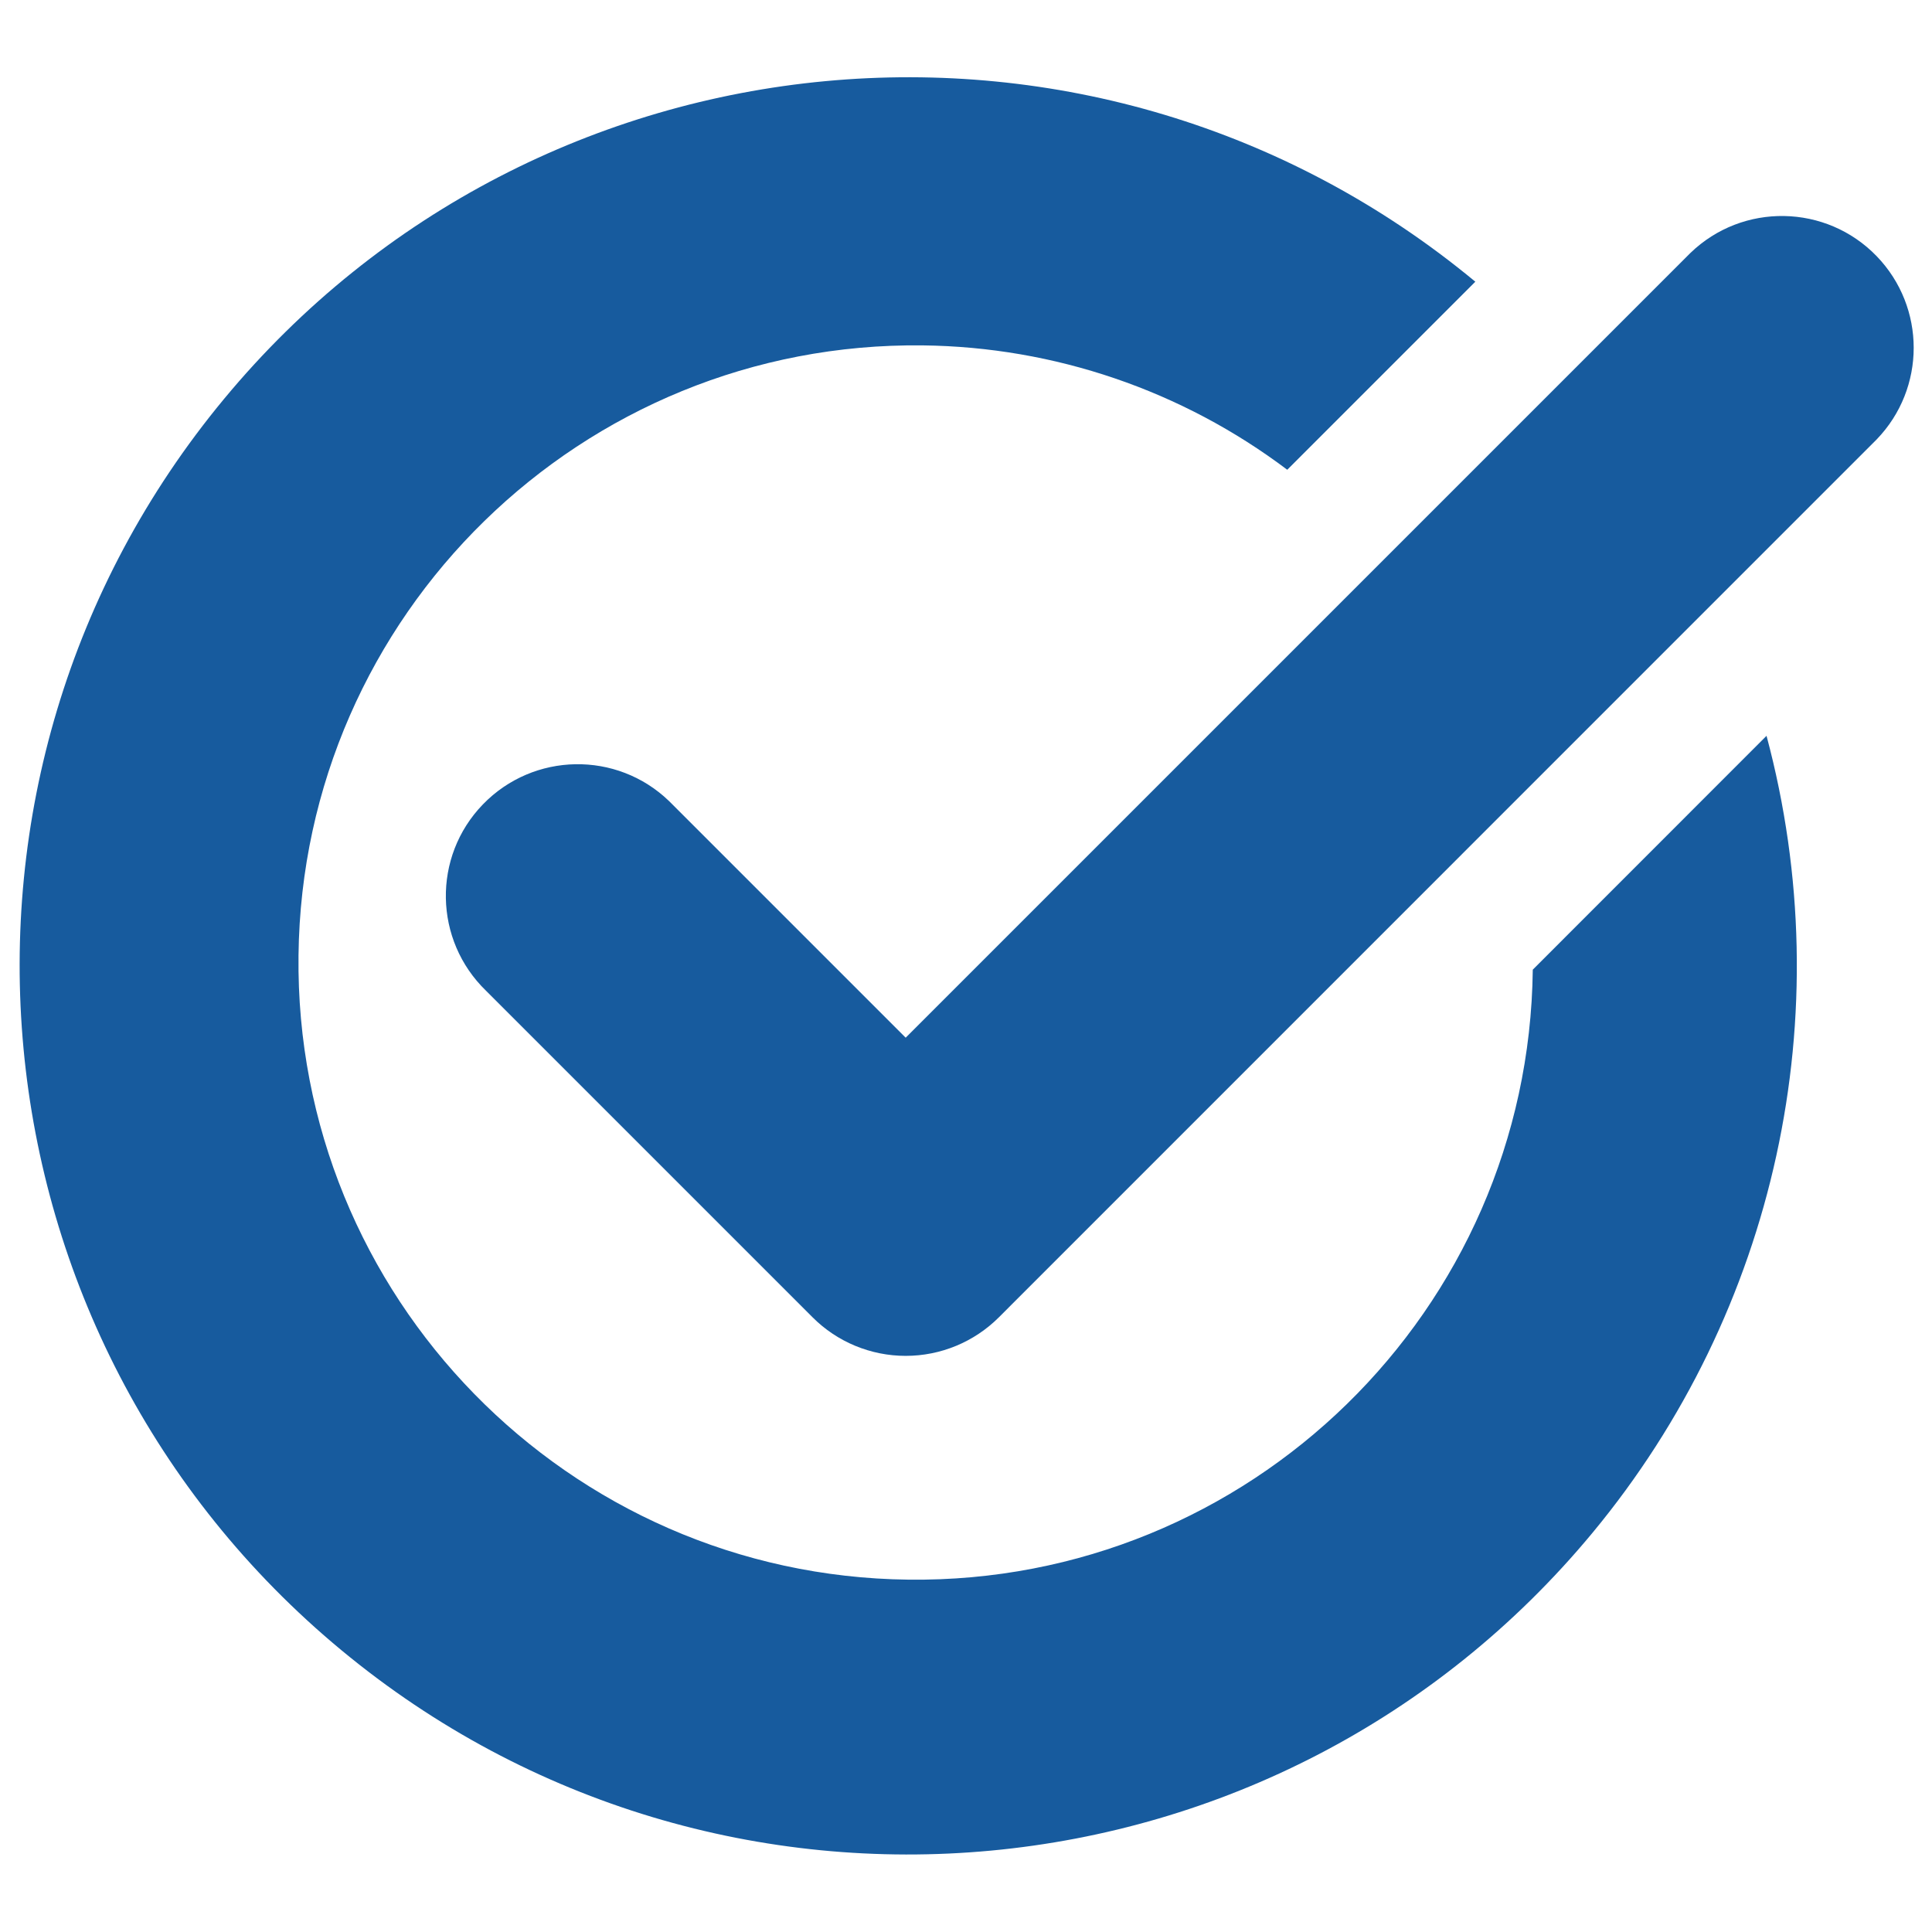
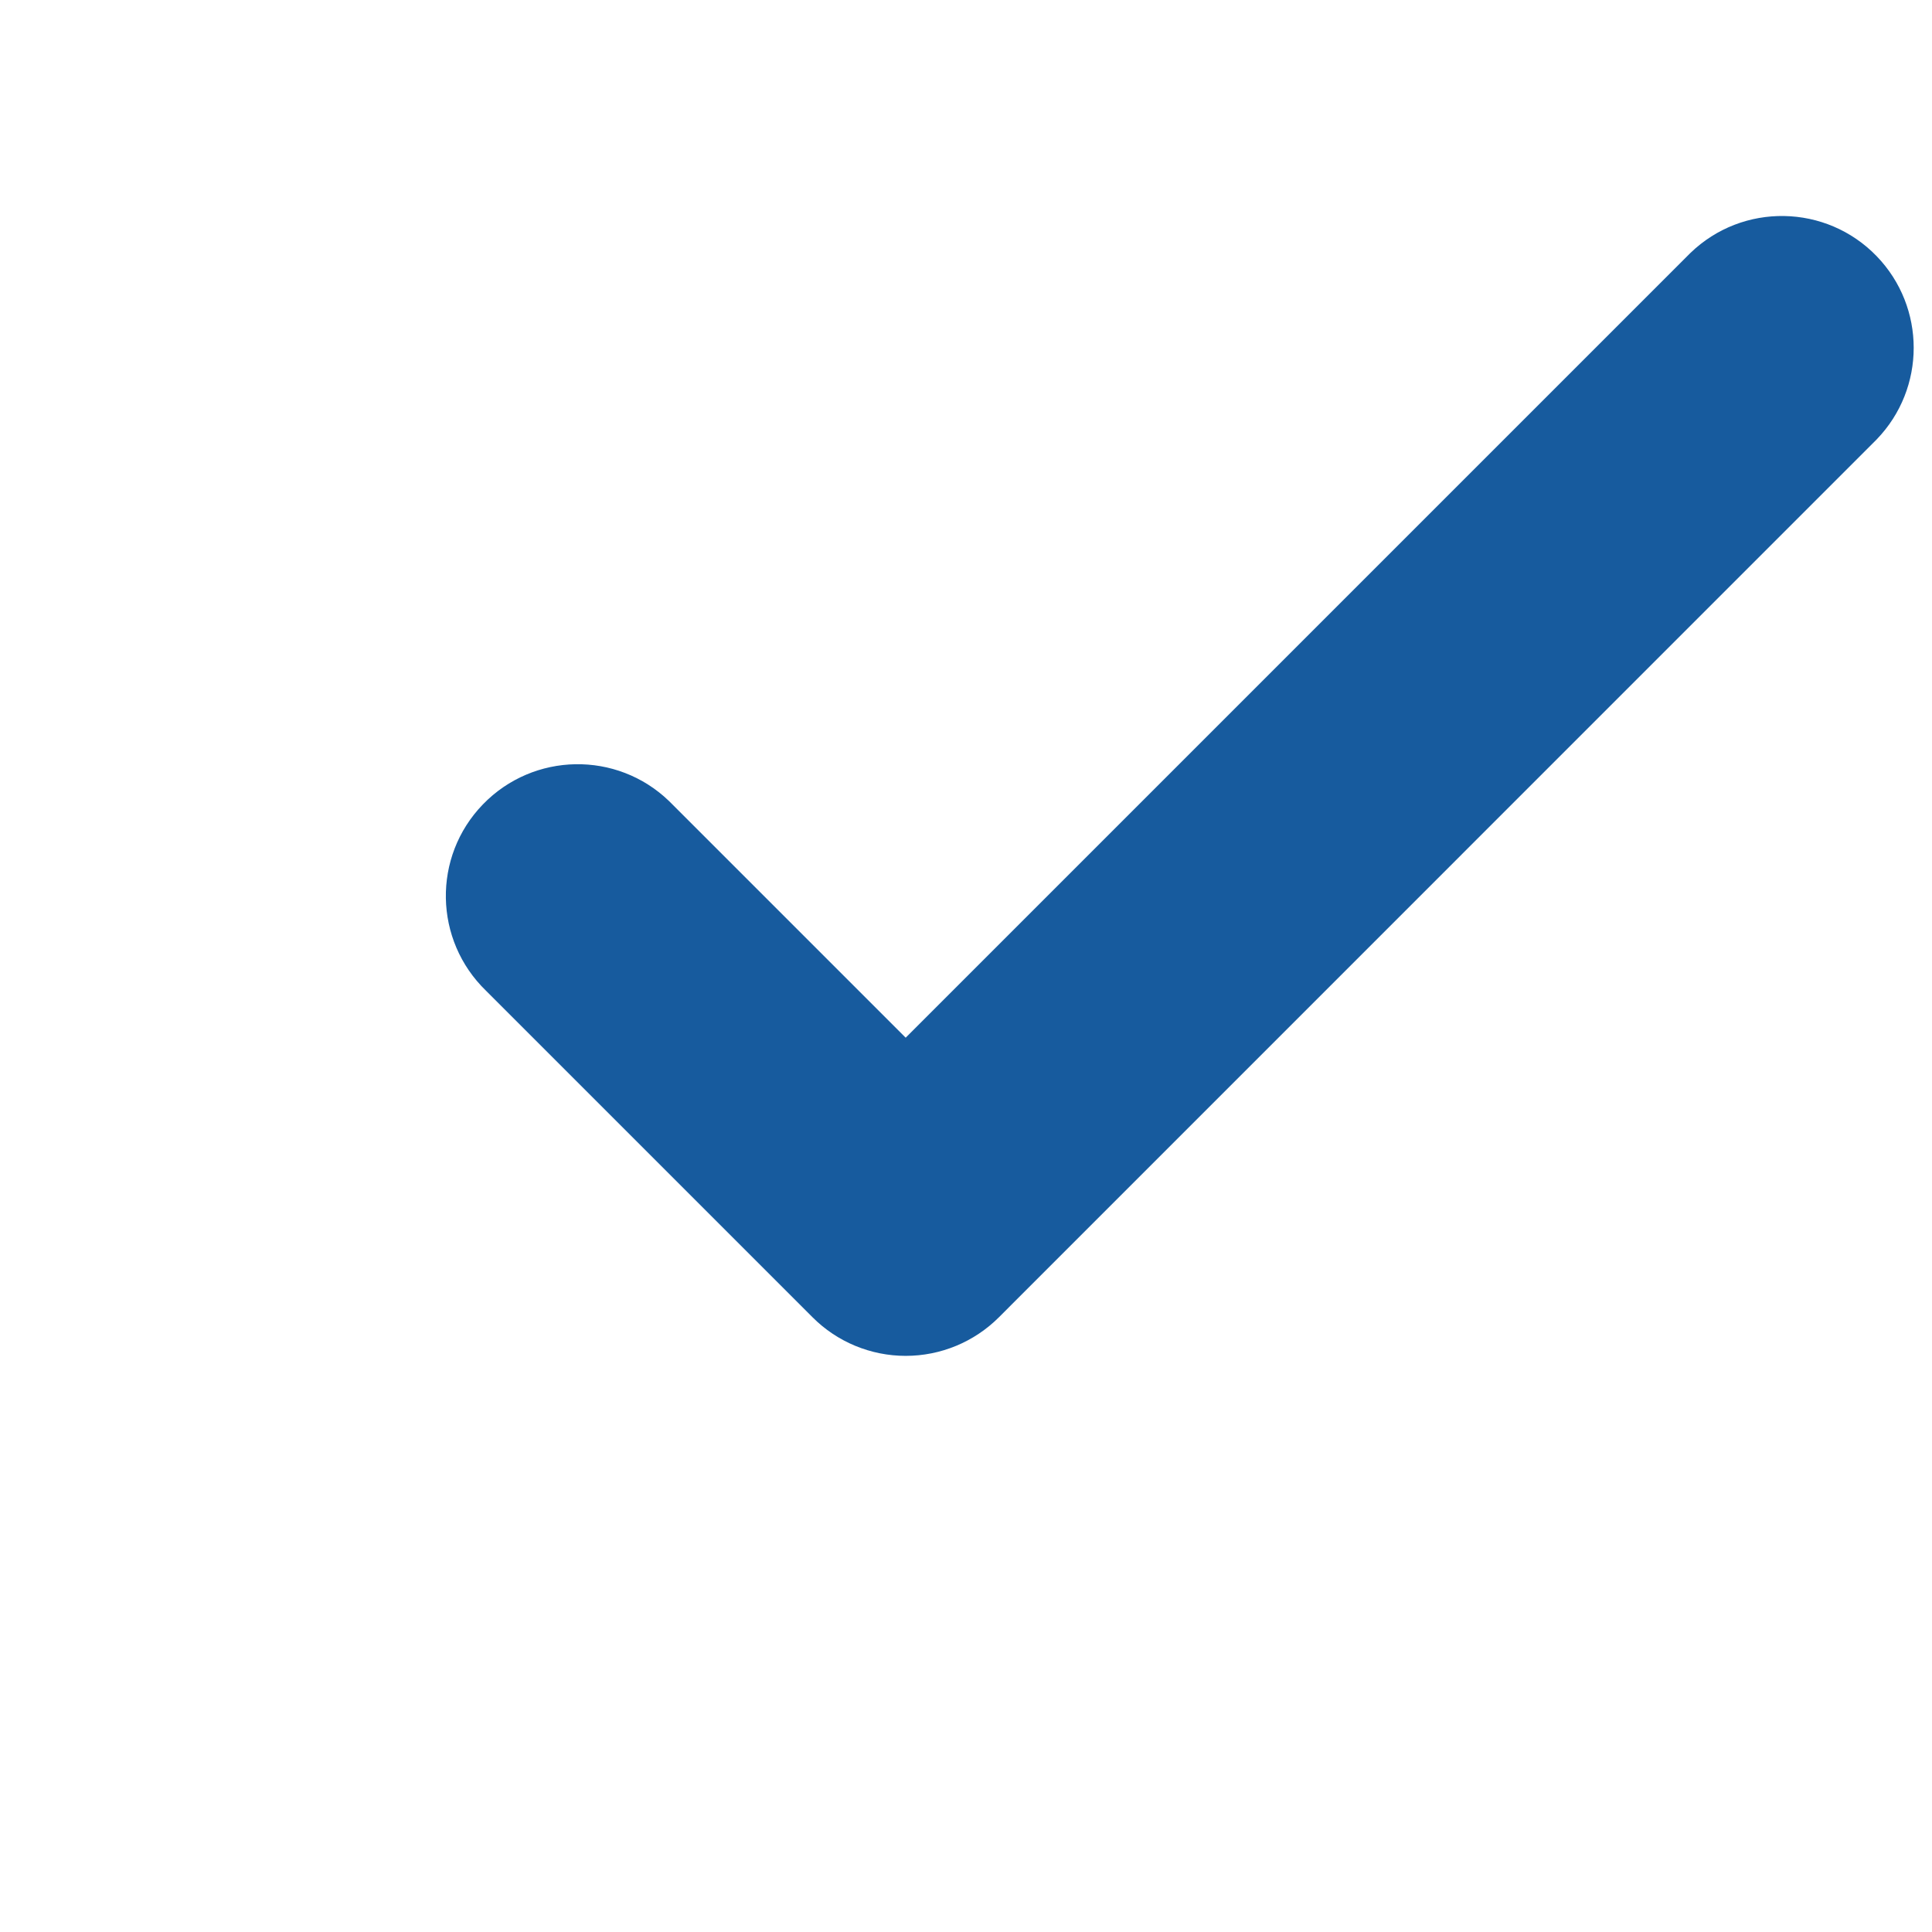
<svg xmlns="http://www.w3.org/2000/svg" version="1.1" id="Layer_1" x="0px" y="0px" viewBox="0 0 1920 1920" style="enable-background:new 0 0 1920 1920;" xml:space="preserve">
  <style type="text/css"> .st0{fill:#175B9E;} </style>
  <g id="Group_18" transform="translate(-360.442 -469.557)">
-     <path id="Path_5" class="st0" d="M1883.7,1433.2c-3.9,338.7-281.7,610.2-620.4,606.2c-338.7-3.9-610.2-281.7-606.2-620.4 c3.9-338.7,281.7-610.2,620.4-606.2c130.8,1.5,257.7,44.8,362.2,123.6l186.9-186.9C1451,438.3,894.3,490.4,583.1,866 c-311.2,375.5-259,932.2,116.5,1243.4s932.2,259,1243.4-116.5c182.6-220.4,247.1-515.6,173-792.1L1883.7,1433.2z" />
    <path id="Path_6" class="st0" d="M1260.5,1817c-34.7,0-68.1-13.8-92.6-38.4l-324.4-324.4c-52-50.3-53.5-133.2-3.2-185.2 s133.2-53.5,185.2-3.2c1.1,1.1,2.2,2.1,3.2,3.2l231.8,231.8L2040.3,721c52-50.3,135-48.8,185.2,3.2c49,50.8,49,131.2,0,182 l-872.3,872.4C1328.6,1803.2,1295.3,1817,1260.5,1817z" />
  </g>
</svg>